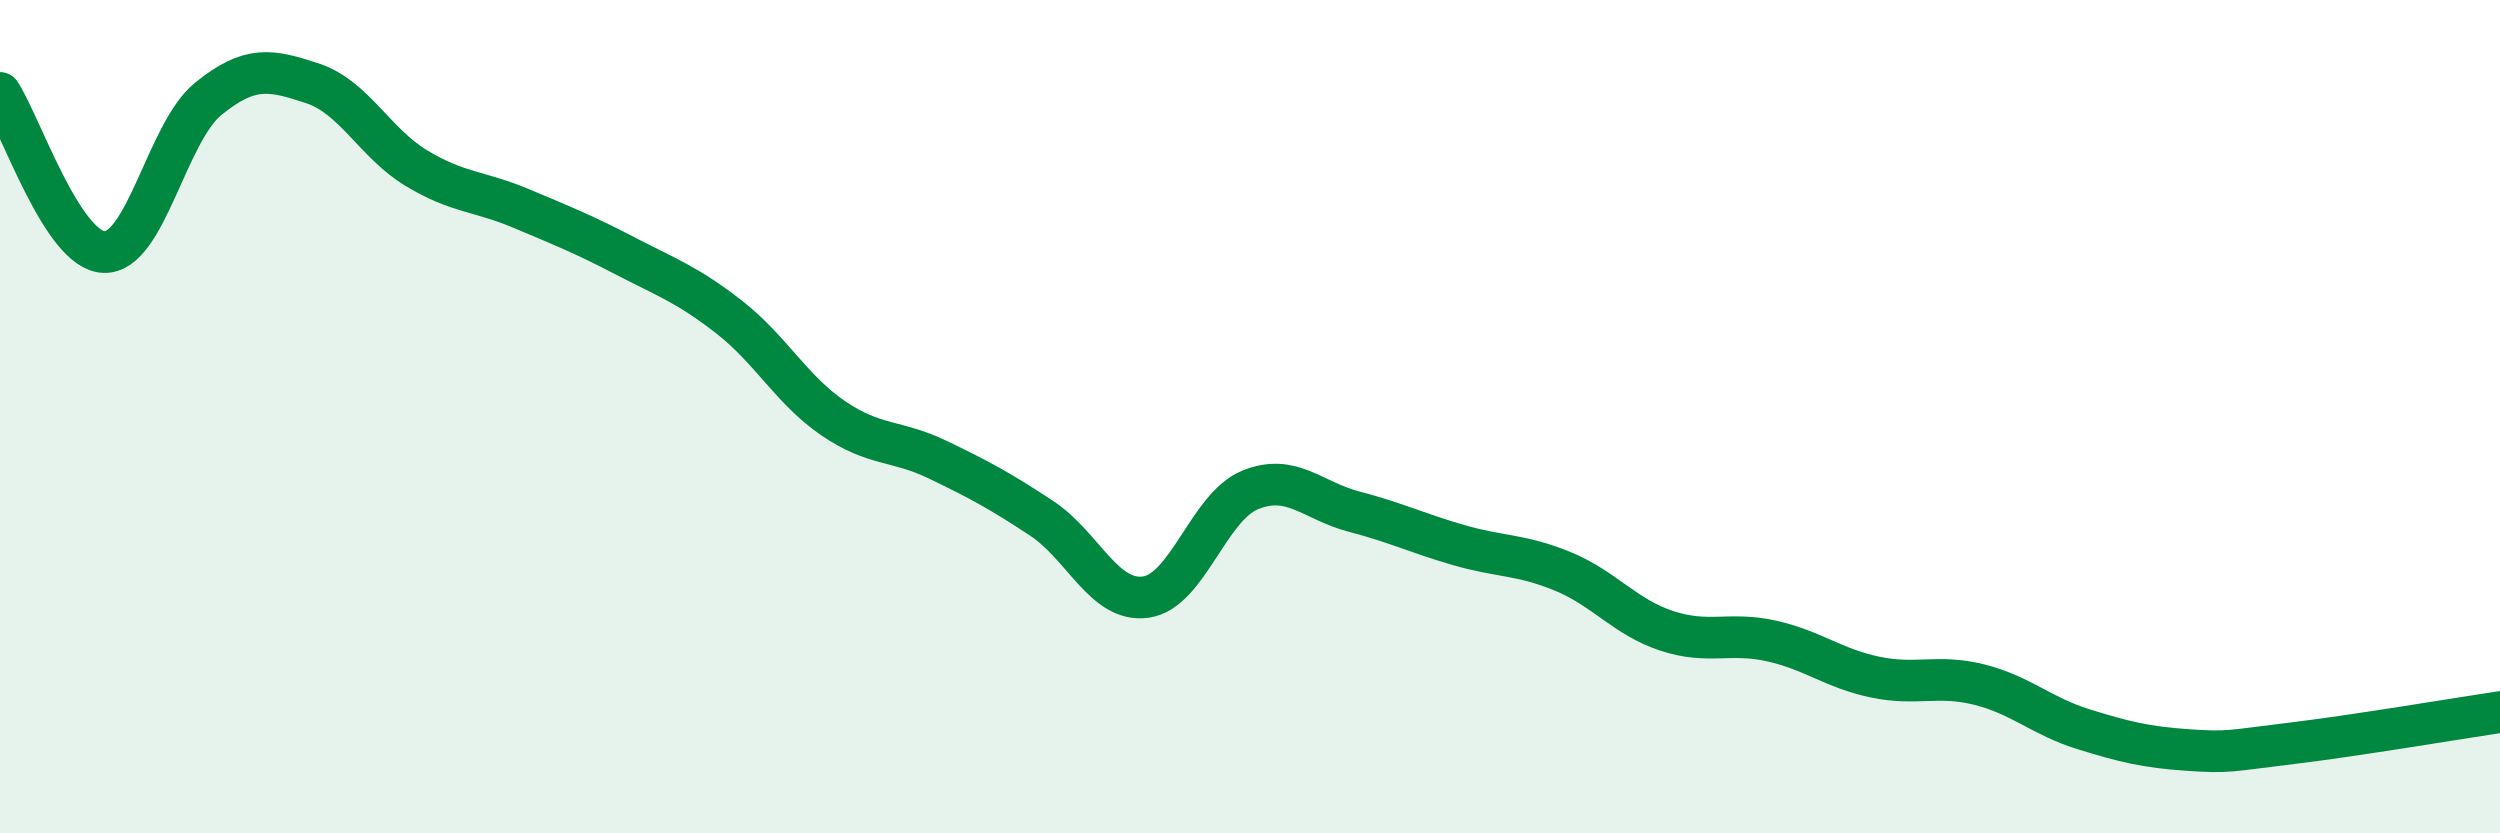
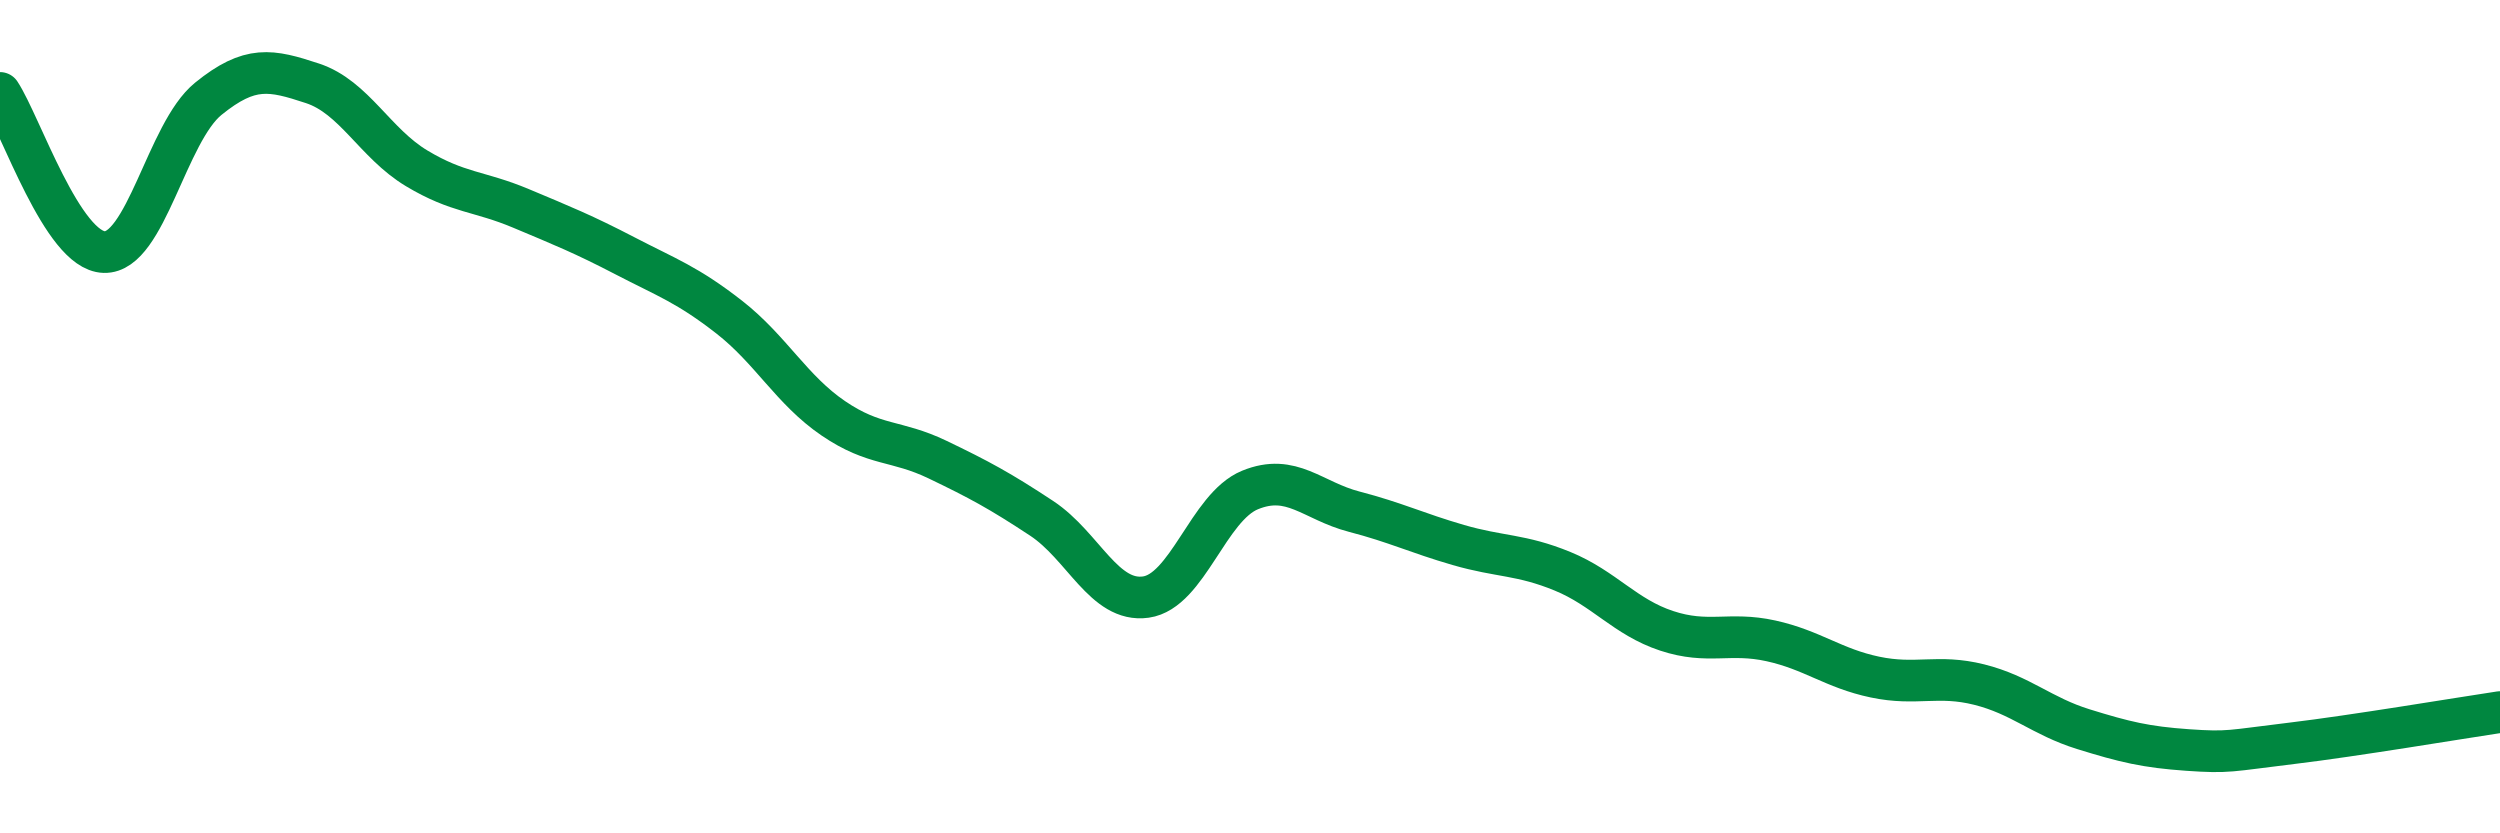
<svg xmlns="http://www.w3.org/2000/svg" width="60" height="20" viewBox="0 0 60 20">
-   <path d="M 0,2.23 C 0.5,2.99 1.5,6.02 2.5,6.05 C 3.5,6.08 4,3.18 5,2.37 C 6,1.56 6.5,1.67 7.5,2 C 8.5,2.33 9,3.44 10,4.04 C 11,4.64 11.5,4.58 12.5,5 C 13.5,5.42 14,5.62 15,6.14 C 16,6.66 16.5,6.83 17.5,7.61 C 18.5,8.39 19,9.36 20,10.04 C 21,10.72 21.5,10.55 22.5,11.03 C 23.5,11.51 24,11.78 25,12.44 C 26,13.1 26.5,14.47 27.5,14.33 C 28.5,14.19 29,12.17 30,11.76 C 31,11.35 31.5,12.02 32.5,12.28 C 33.5,12.54 34,12.79 35,13.08 C 36,13.37 36.5,13.3 37.5,13.71 C 38.5,14.12 39,14.81 40,15.14 C 41,15.47 41.5,15.16 42.5,15.38 C 43.5,15.6 44,16.04 45,16.25 C 46,16.46 46.5,16.18 47.5,16.43 C 48.5,16.68 49,17.19 50,17.5 C 51,17.81 51.5,17.93 52.5,18 C 53.5,18.07 53.5,18.02 55,17.84 C 56.5,17.66 59,17.24 60,17.09L60 20L0 20Z" fill="#008740" opacity="0.1" stroke-linecap="round" stroke-linejoin="round" />
  <path d="M 0,2.23 C 0.5,2.99 1.5,6.02 2.5,6.05 C 3.5,6.08 4,3.18 5,2.37 C 6,1.56 6.5,1.67 7.5,2 C 8.5,2.33 9,3.44 10,4.04 C 11,4.64 11.5,4.58 12.5,5 C 13.5,5.42 14,5.62 15,6.14 C 16,6.66 16.5,6.83 17.5,7.61 C 18.5,8.39 19,9.36 20,10.04 C 21,10.72 21.5,10.55 22.5,11.03 C 23.5,11.51 24,11.78 25,12.44 C 26,13.1 26.5,14.47 27.5,14.33 C 28.5,14.19 29,12.17 30,11.76 C 31,11.35 31.5,12.02 32.5,12.28 C 33.5,12.54 34,12.79 35,13.08 C 36,13.37 36.5,13.3 37.5,13.71 C 38.5,14.12 39,14.81 40,15.14 C 41,15.47 41.5,15.16 42.5,15.38 C 43.5,15.6 44,16.04 45,16.25 C 46,16.46 46.5,16.18 47.5,16.43 C 48.5,16.68 49,17.19 50,17.5 C 51,17.81 51.5,17.93 52.5,18 C 53.5,18.07 53.5,18.02 55,17.84 C 56.5,17.66 59,17.24 60,17.09" stroke="#008740" stroke-width="1" fill="none" stroke-linecap="round" stroke-linejoin="round" />
</svg>